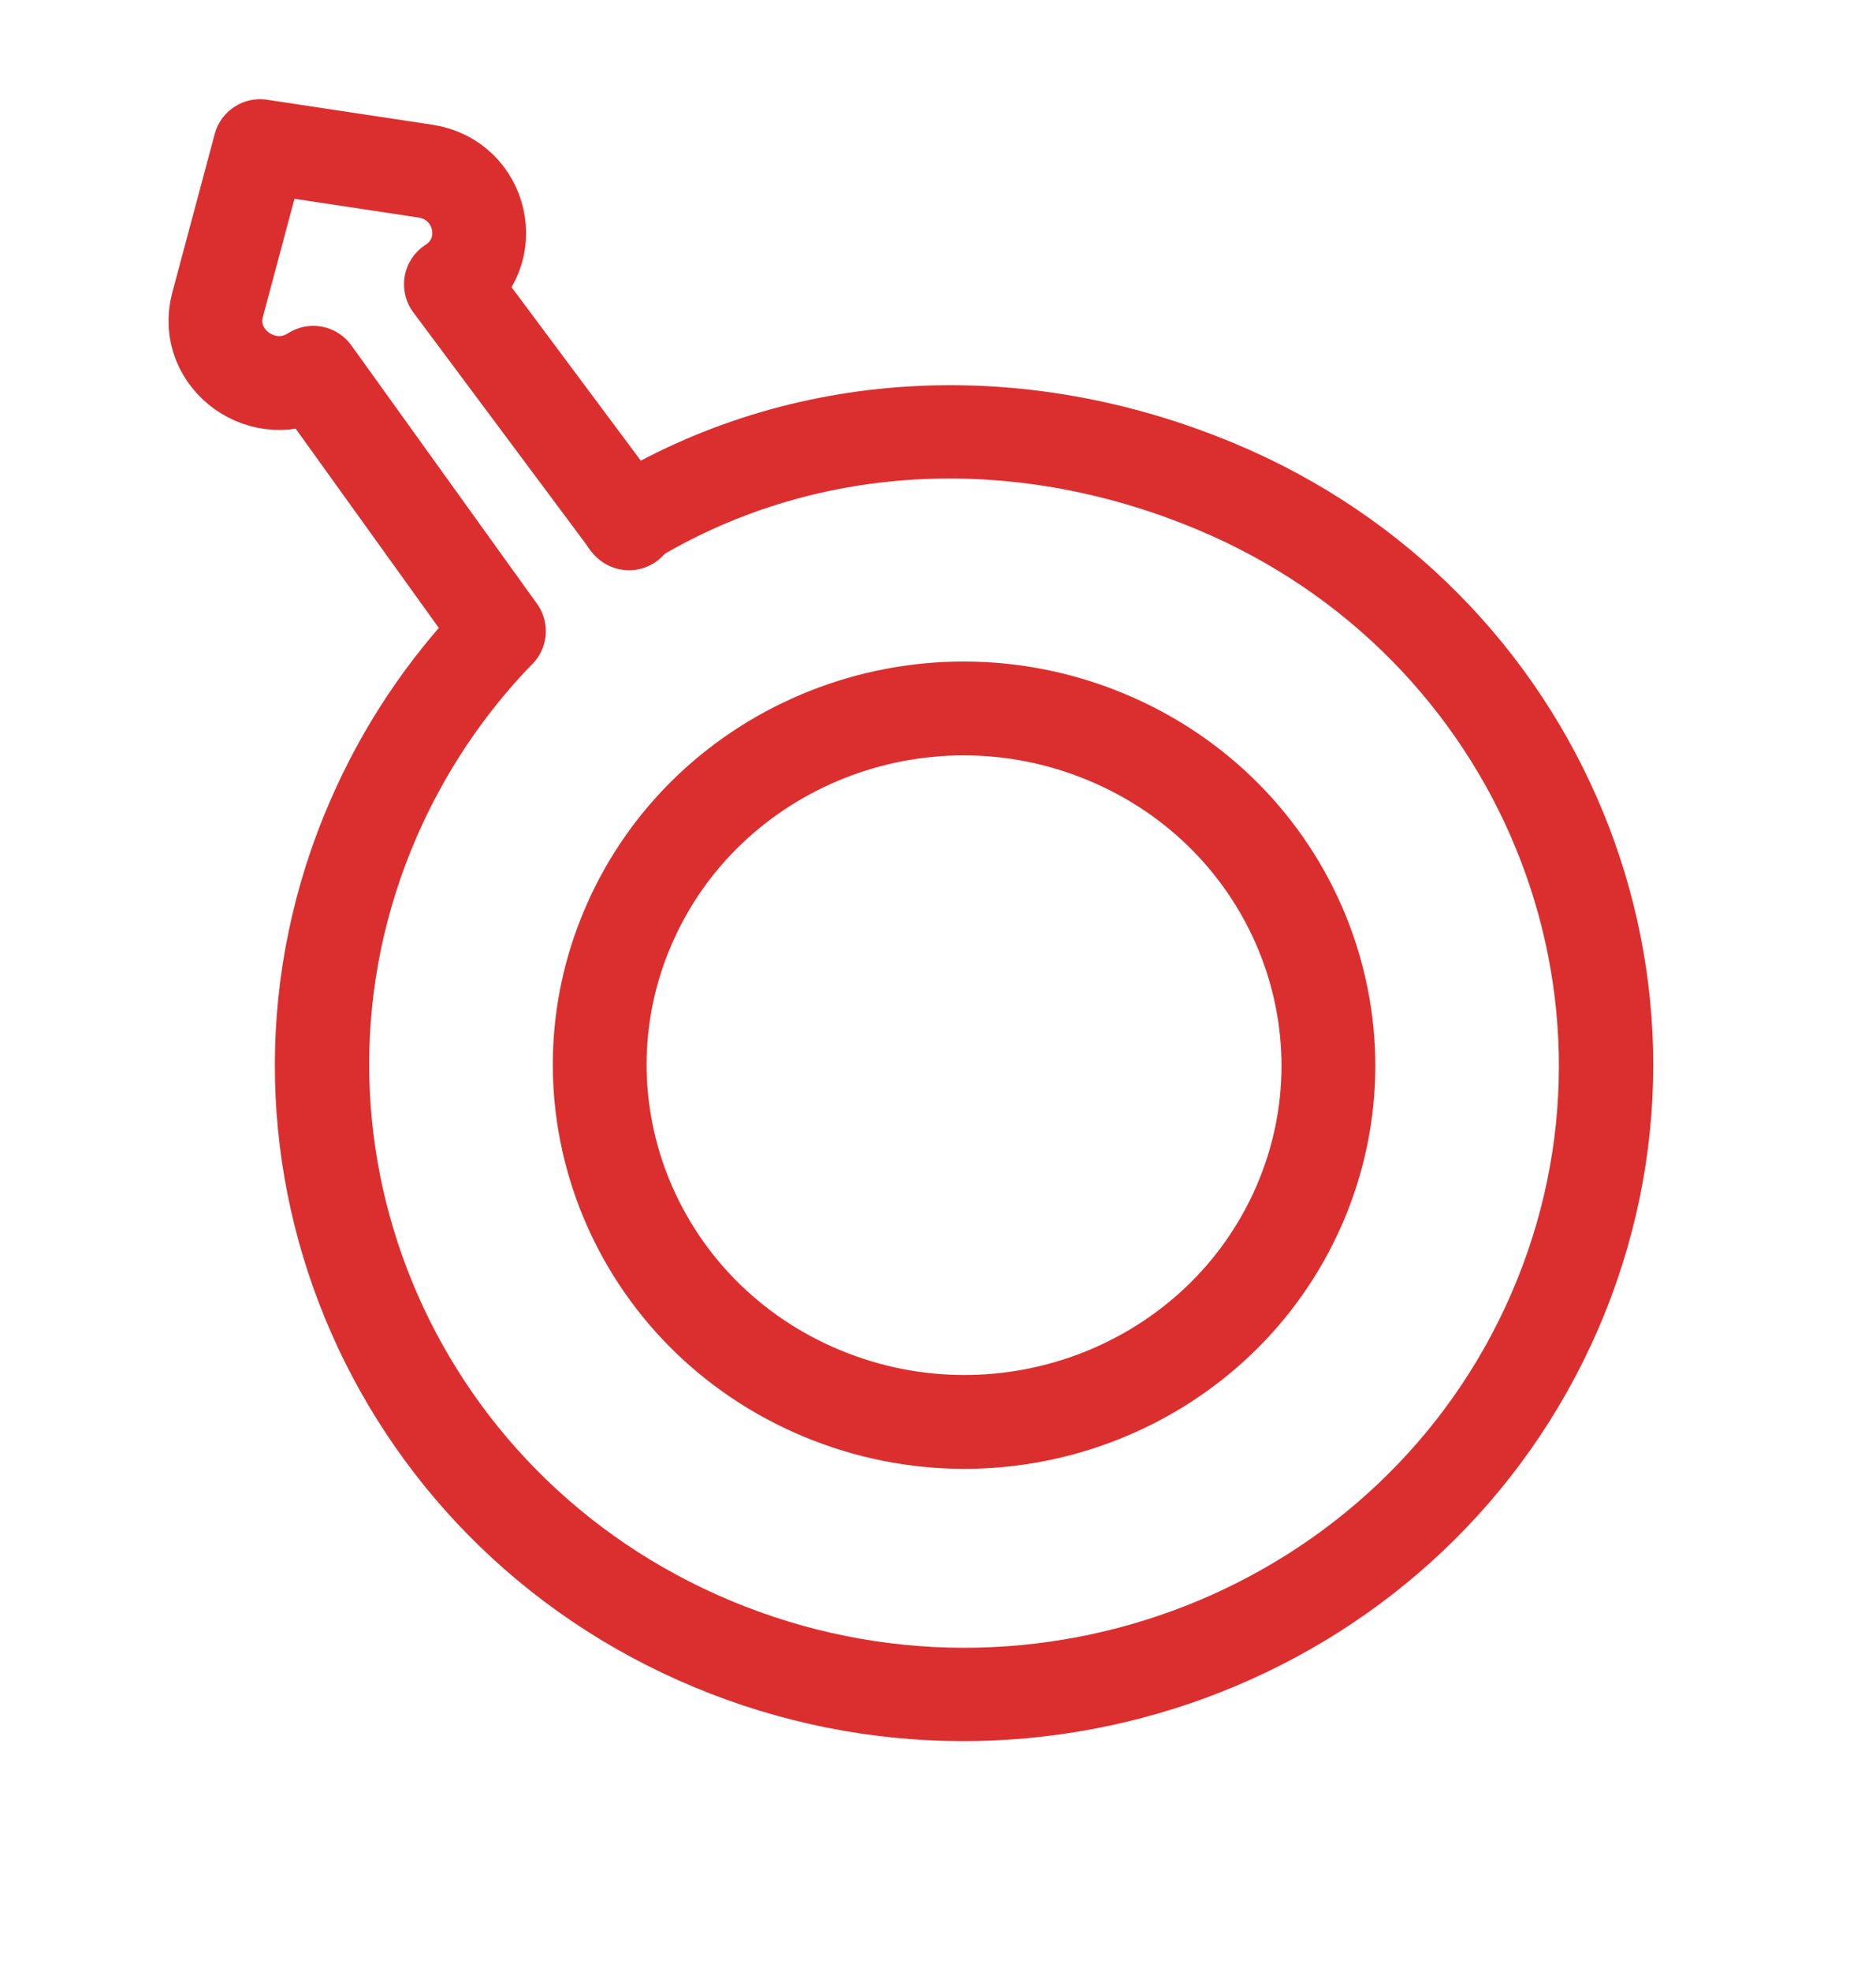
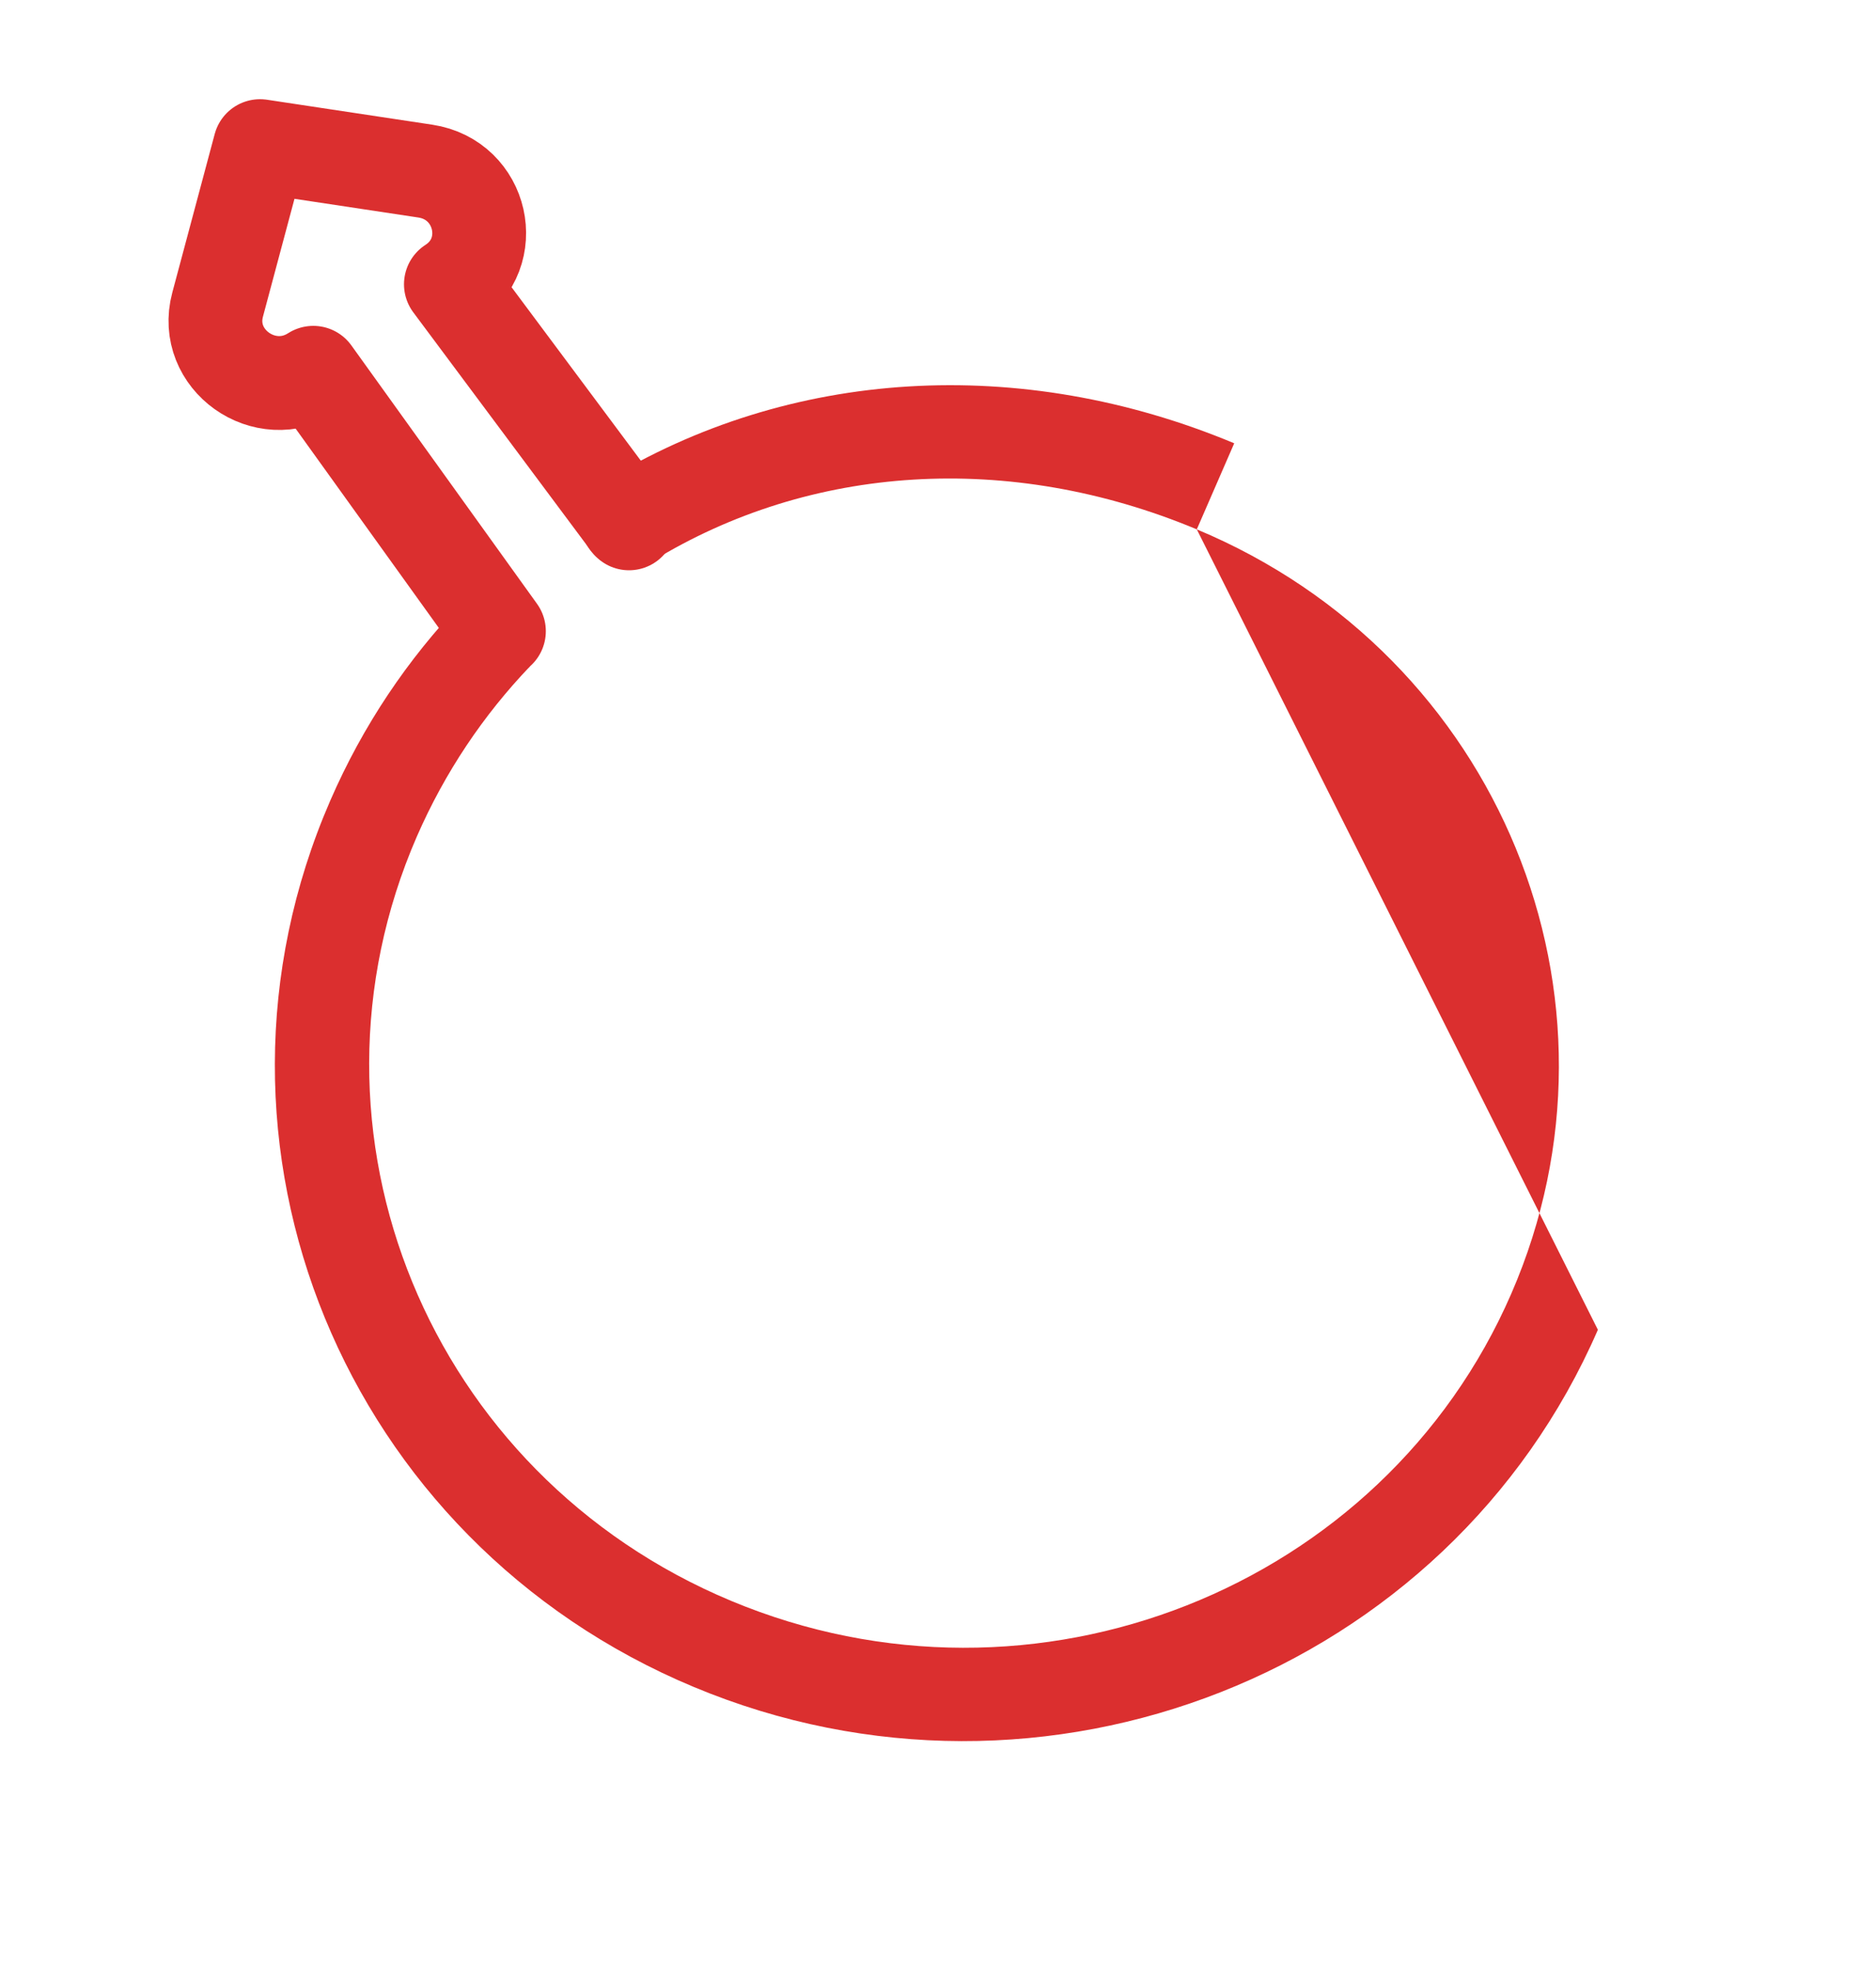
<svg xmlns="http://www.w3.org/2000/svg" width="20" height="21" viewBox="0 0 20 21" fill="none">
-   <path d="M6.432 5.135C6.195 5.28 6.119 5.587 6.264 5.82C6.408 6.053 6.717 6.124 6.955 5.979L6.432 5.135ZM12.759 5.64C15.988 6.987 17.48 10.636 16.112 13.783L17.035 14.168C18.628 10.502 16.884 6.277 13.158 4.723L12.759 5.64ZM16.112 13.783C14.744 16.929 11.024 18.404 7.796 17.057L7.397 17.974C11.123 19.529 15.441 17.833 17.035 14.168L16.112 13.783ZM7.796 17.057C4.567 15.71 3.075 12.061 4.443 8.915L3.521 8.53C1.927 12.195 3.671 16.42 7.397 17.974L7.796 17.057ZM4.443 8.915C4.744 8.225 5.156 7.616 5.65 7.1L4.924 6.42C4.348 7.021 3.869 7.729 3.521 8.53L4.443 8.915ZM6.955 5.979C8.636 4.949 10.758 4.805 12.759 5.64L13.158 4.723C10.883 3.774 8.415 3.92 6.432 5.135L6.955 5.979Z" fill="#DB2F2F" />
-   <path d="M11.797 7.854C13.777 8.68 14.688 10.916 13.852 12.84C13.015 14.764 10.739 15.67 8.758 14.844C6.778 14.017 5.867 11.782 6.704 9.858C7.54 7.934 9.817 7.028 11.797 7.854Z" stroke="#DB2F2F" />
+   <path d="M6.432 5.135C6.195 5.28 6.119 5.587 6.264 5.82C6.408 6.053 6.717 6.124 6.955 5.979L6.432 5.135ZM12.759 5.64C15.988 6.987 17.48 10.636 16.112 13.783L17.035 14.168L12.759 5.64ZM16.112 13.783C14.744 16.929 11.024 18.404 7.796 17.057L7.397 17.974C11.123 19.529 15.441 17.833 17.035 14.168L16.112 13.783ZM7.796 17.057C4.567 15.71 3.075 12.061 4.443 8.915L3.521 8.53C1.927 12.195 3.671 16.42 7.397 17.974L7.796 17.057ZM4.443 8.915C4.744 8.225 5.156 7.616 5.65 7.1L4.924 6.42C4.348 7.021 3.869 7.729 3.521 8.53L4.443 8.915ZM6.955 5.979C8.636 4.949 10.758 4.805 12.759 5.64L13.158 4.723C10.883 3.774 8.415 3.92 6.432 5.135L6.955 5.979Z" fill="#DB2F2F" />
  <path d="M5.319 6.725L3.34 3.972V3.972C2.826 4.302 2.163 3.831 2.32 3.246L2.772 1.557L4.534 1.823C5.144 1.915 5.321 2.698 4.807 3.029V3.029L6.706 5.576" stroke="#DB2F2F" stroke-linecap="round" stroke-linejoin="round" />
</svg>